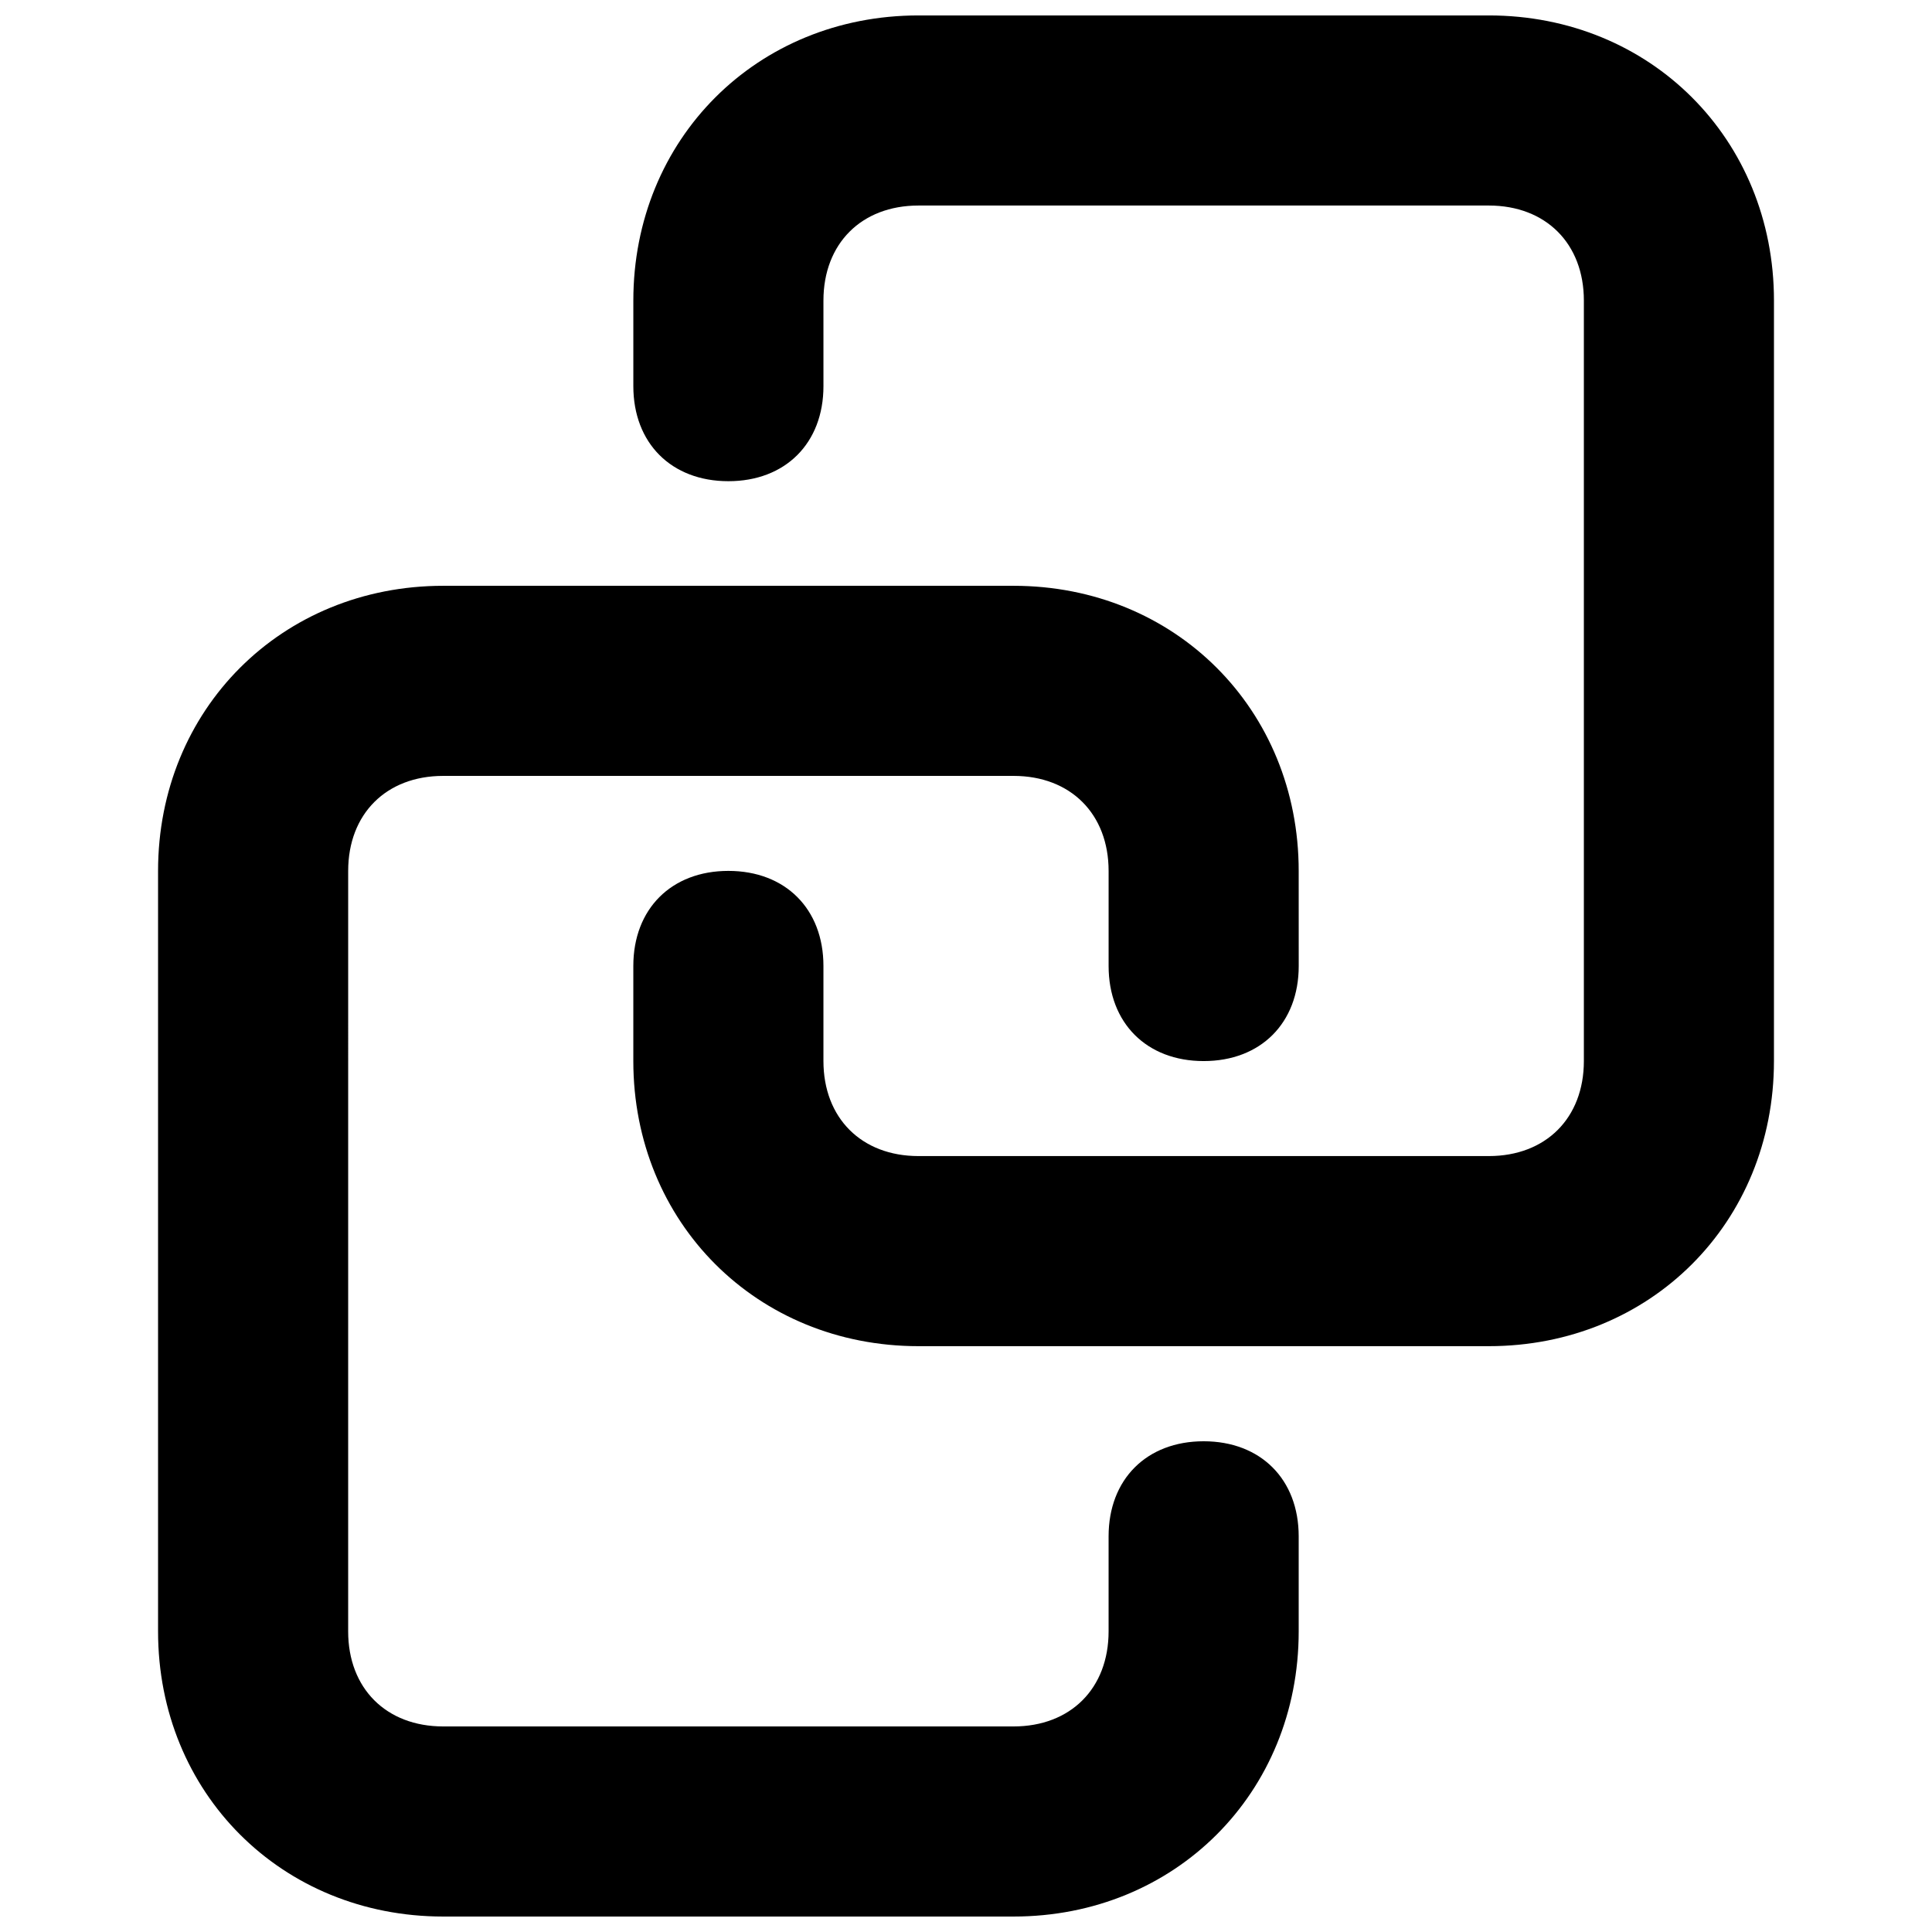
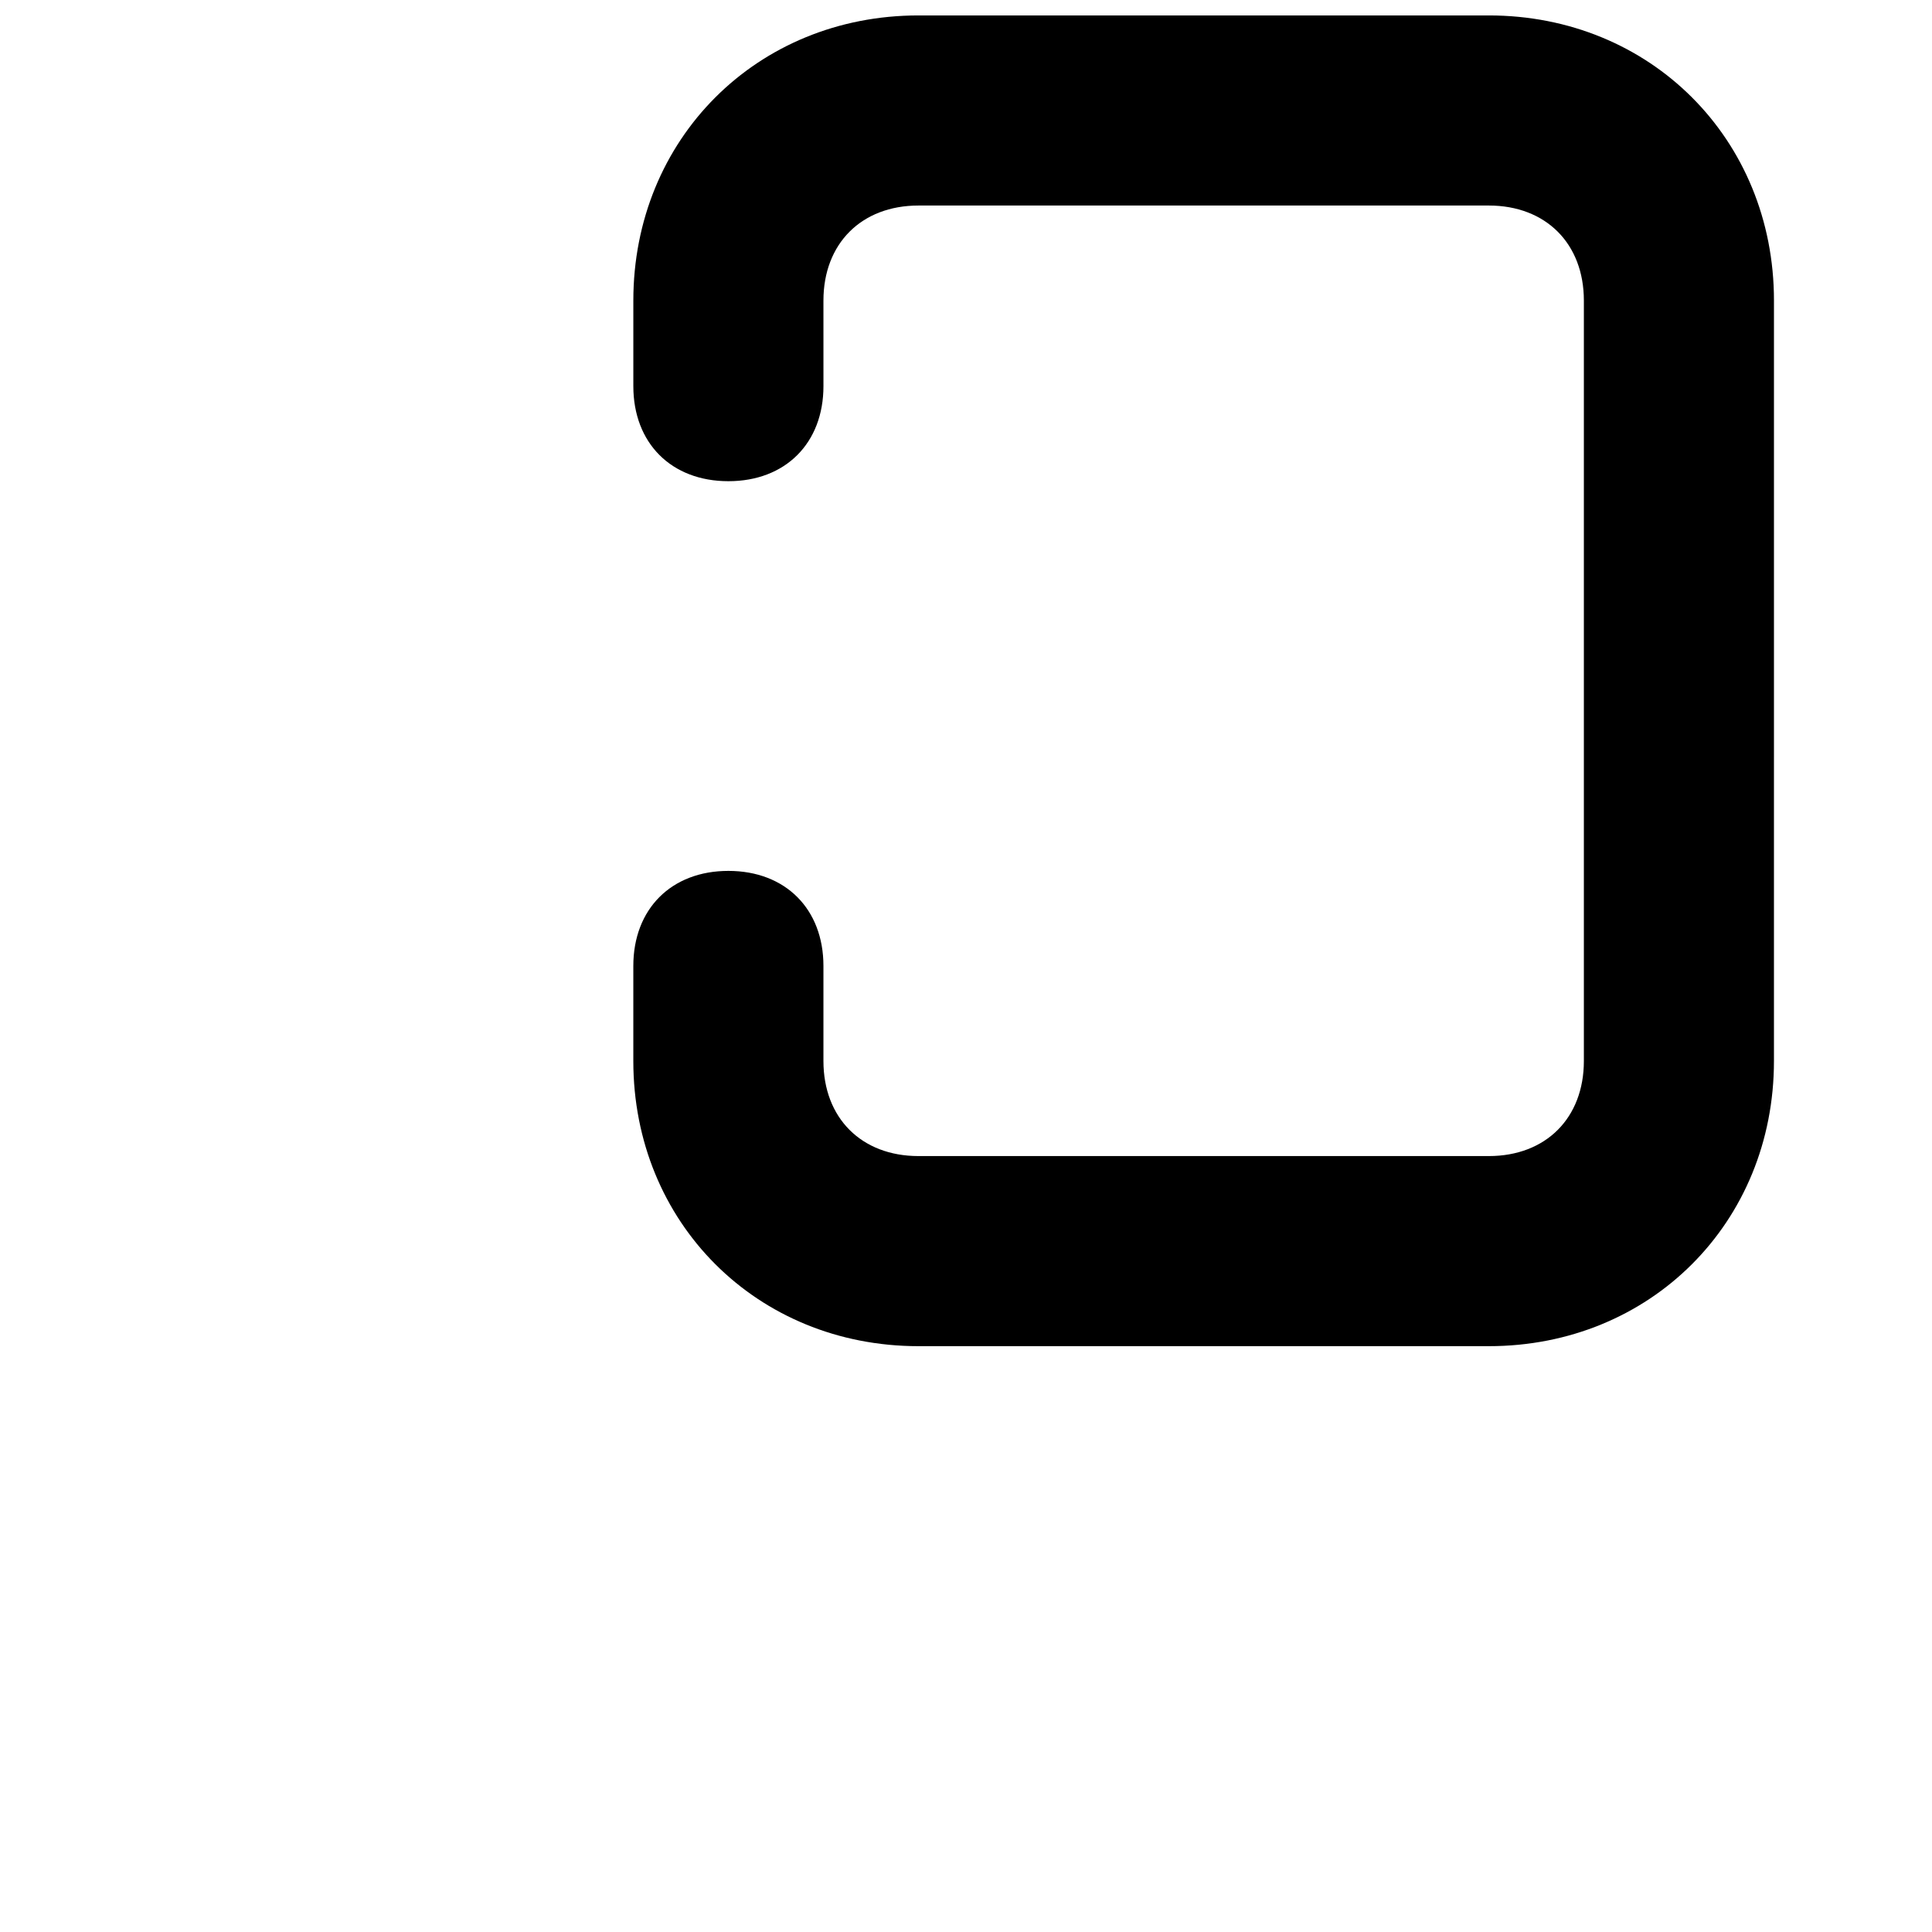
<svg xmlns="http://www.w3.org/2000/svg" width="800px" height="800px" version="1.1" viewBox="144 144 512 512">
  <defs>
    <clipPath id="b">
      <path d="m311 148.09h304v352.91h-304z" />
    </clipPath>
    <clipPath id="a">
      <path d="m185 299h304v352.9h-304z" />
    </clipPath>
  </defs>
  <g>
    <g clip-path="url(#b)">
      <path d="m538.55 148.09h-151.14c-42.824 0-75.57 32.746-75.57 75.57v22.672c0 15.113 10.078 25.191 25.191 25.191 15.113 0 25.191-10.078 25.191-25.191l-0.004-22.672c0-15.113 10.078-25.191 25.191-25.191h151.14c15.113 0 25.191 10.078 25.191 25.191v201.52c0 15.113-10.078 25.191-25.191 25.191h-151.14c-15.113 0-25.191-10.078-25.191-25.191v-25.191c0-15.113-10.078-25.191-25.191-25.191s-25.191 10.078-25.191 25.191v25.191c0 42.824 32.746 75.57 75.57 75.57h151.14c42.824 0 75.57-32.746 75.57-75.57l0.004-201.52c0-42.824-32.746-75.57-75.57-75.57z" />
    </g>
    <g clip-path="url(#a)">
-       <path d="m462.98 525.95c-15.113 0-25.191 10.078-25.191 25.191v25.191c0 15.113-10.078 25.191-25.191 25.191h-151.14c-15.113 0-25.191-10.078-25.191-25.191l0.004-201.52c0-15.113 10.078-25.191 25.191-25.191h151.14c15.113 0 25.191 10.078 25.191 25.191v25.191c0 15.113 10.078 25.191 25.191 25.191s25.191-10.078 25.191-25.191l-0.008-25.191c0-42.824-32.746-75.57-75.57-75.57h-151.14c-42.824 0-75.57 32.746-75.57 75.57v201.52c0 42.824 32.746 75.57 75.57 75.57h151.14c42.824 0 75.57-32.746 75.57-75.57v-25.191c0-15.113-10.074-25.191-25.188-25.191z" />
-     </g>
+       </g>
  </g>
</svg>